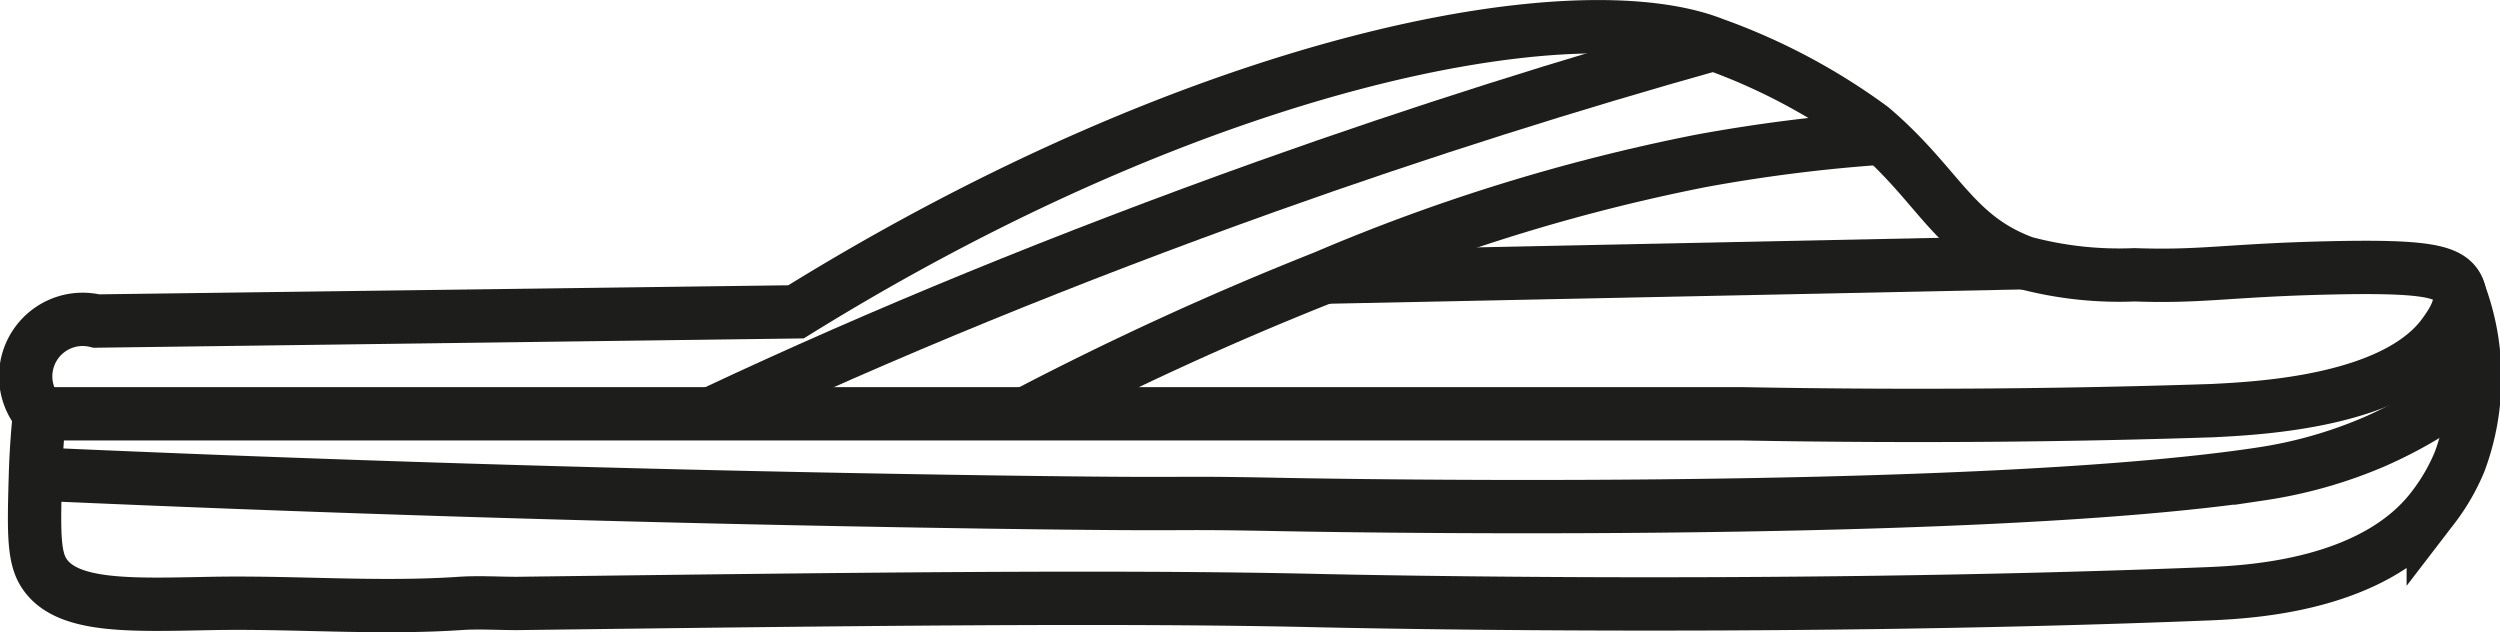
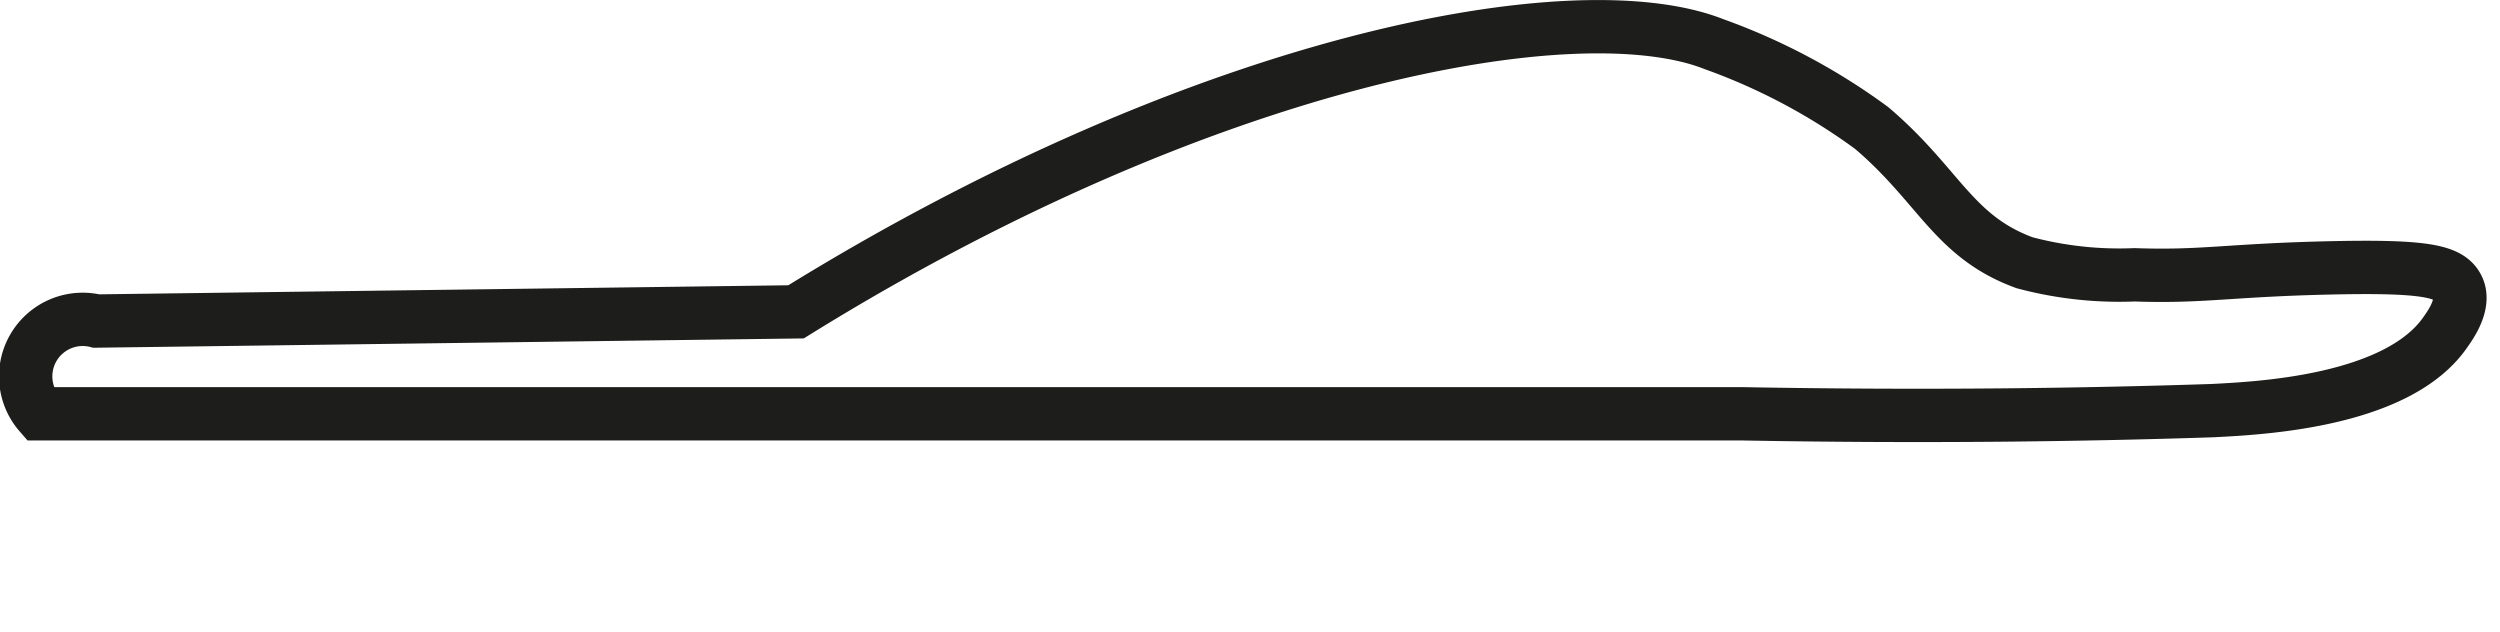
<svg xmlns="http://www.w3.org/2000/svg" id="Capa_1" data-name="Capa 1" viewBox="0 0 95.16 24.06">
  <defs>
    <style>.cls-1{fill:none;stroke:#1d1d1b;stroke-miterlimit:10;stroke-width:2.03px;}</style>
  </defs>
  <path class="cls-1" d="M79,48.78a14,14,0,0,0,4.19.46c2.57.09,3.54-.17,7.29-.26s4.68.11,5,.73-.26,1.43-.45,1.7c-1.83,2.68-7.16,2.91-8.87,3-4.83.16-10.87.25-17.95.12H3.45A2.17,2.17,0,0,1,5.61,51l26.63-.35C47.81,41,61.94,38.39,67.18,40.46a23.55,23.55,0,0,1,6,3.19C75.77,45.85,76.28,47.78,79,48.78Z" transform="translate(-1.94 -38.78)" />
-   <path class="cls-1" d="M29.1,54.49c6.38-3,13.41-5.88,21.07-8.62,5.92-2.11,11.61-3.9,17-5.41" transform="translate(-1.94 -38.78)" />
-   <path class="cls-1" d="M41.07,54.49a120,120,0,0,1,11.28-5.16,71.94,71.94,0,0,1,14.3-4.42,61.38,61.38,0,0,1,7-.88" transform="translate(-1.94 -38.78)" />
-   <path class="cls-1" d="M3.45,54.49c-.06.56-.13,1.36-.16,2.33-.06,2.06-.08,3.08.28,3.7.81,1.4,3.27,1.29,6.42,1.23s6.31.21,9.45,0c.72-.05,1.45,0,2.18,0,12.55-.16,22.31-.28,30-.12,0,0,17.18.44,34.42-.25,1.55-.07,6.26-.3,8.52-3.29a7.67,7.67,0,0,0,1-1.73,9.17,9.17,0,0,0-.08-6.62" transform="translate(-1.94 -38.78)" />
-   <path class="cls-1" d="M3.29,56.82c9.61.43,21.94.86,36.4,1.07,8.55.12,6.13,0,10.84.09,0,0,26.18.55,37.47-1.16a17.44,17.44,0,0,0,4.33-1.23,16.86,16.86,0,0,0,3.56-2.12" transform="translate(-1.94 -38.78)" />
-   <path class="cls-1" d="M52.35,49.33,79,48.78" transform="translate(-1.94 -38.78)" />
</svg>